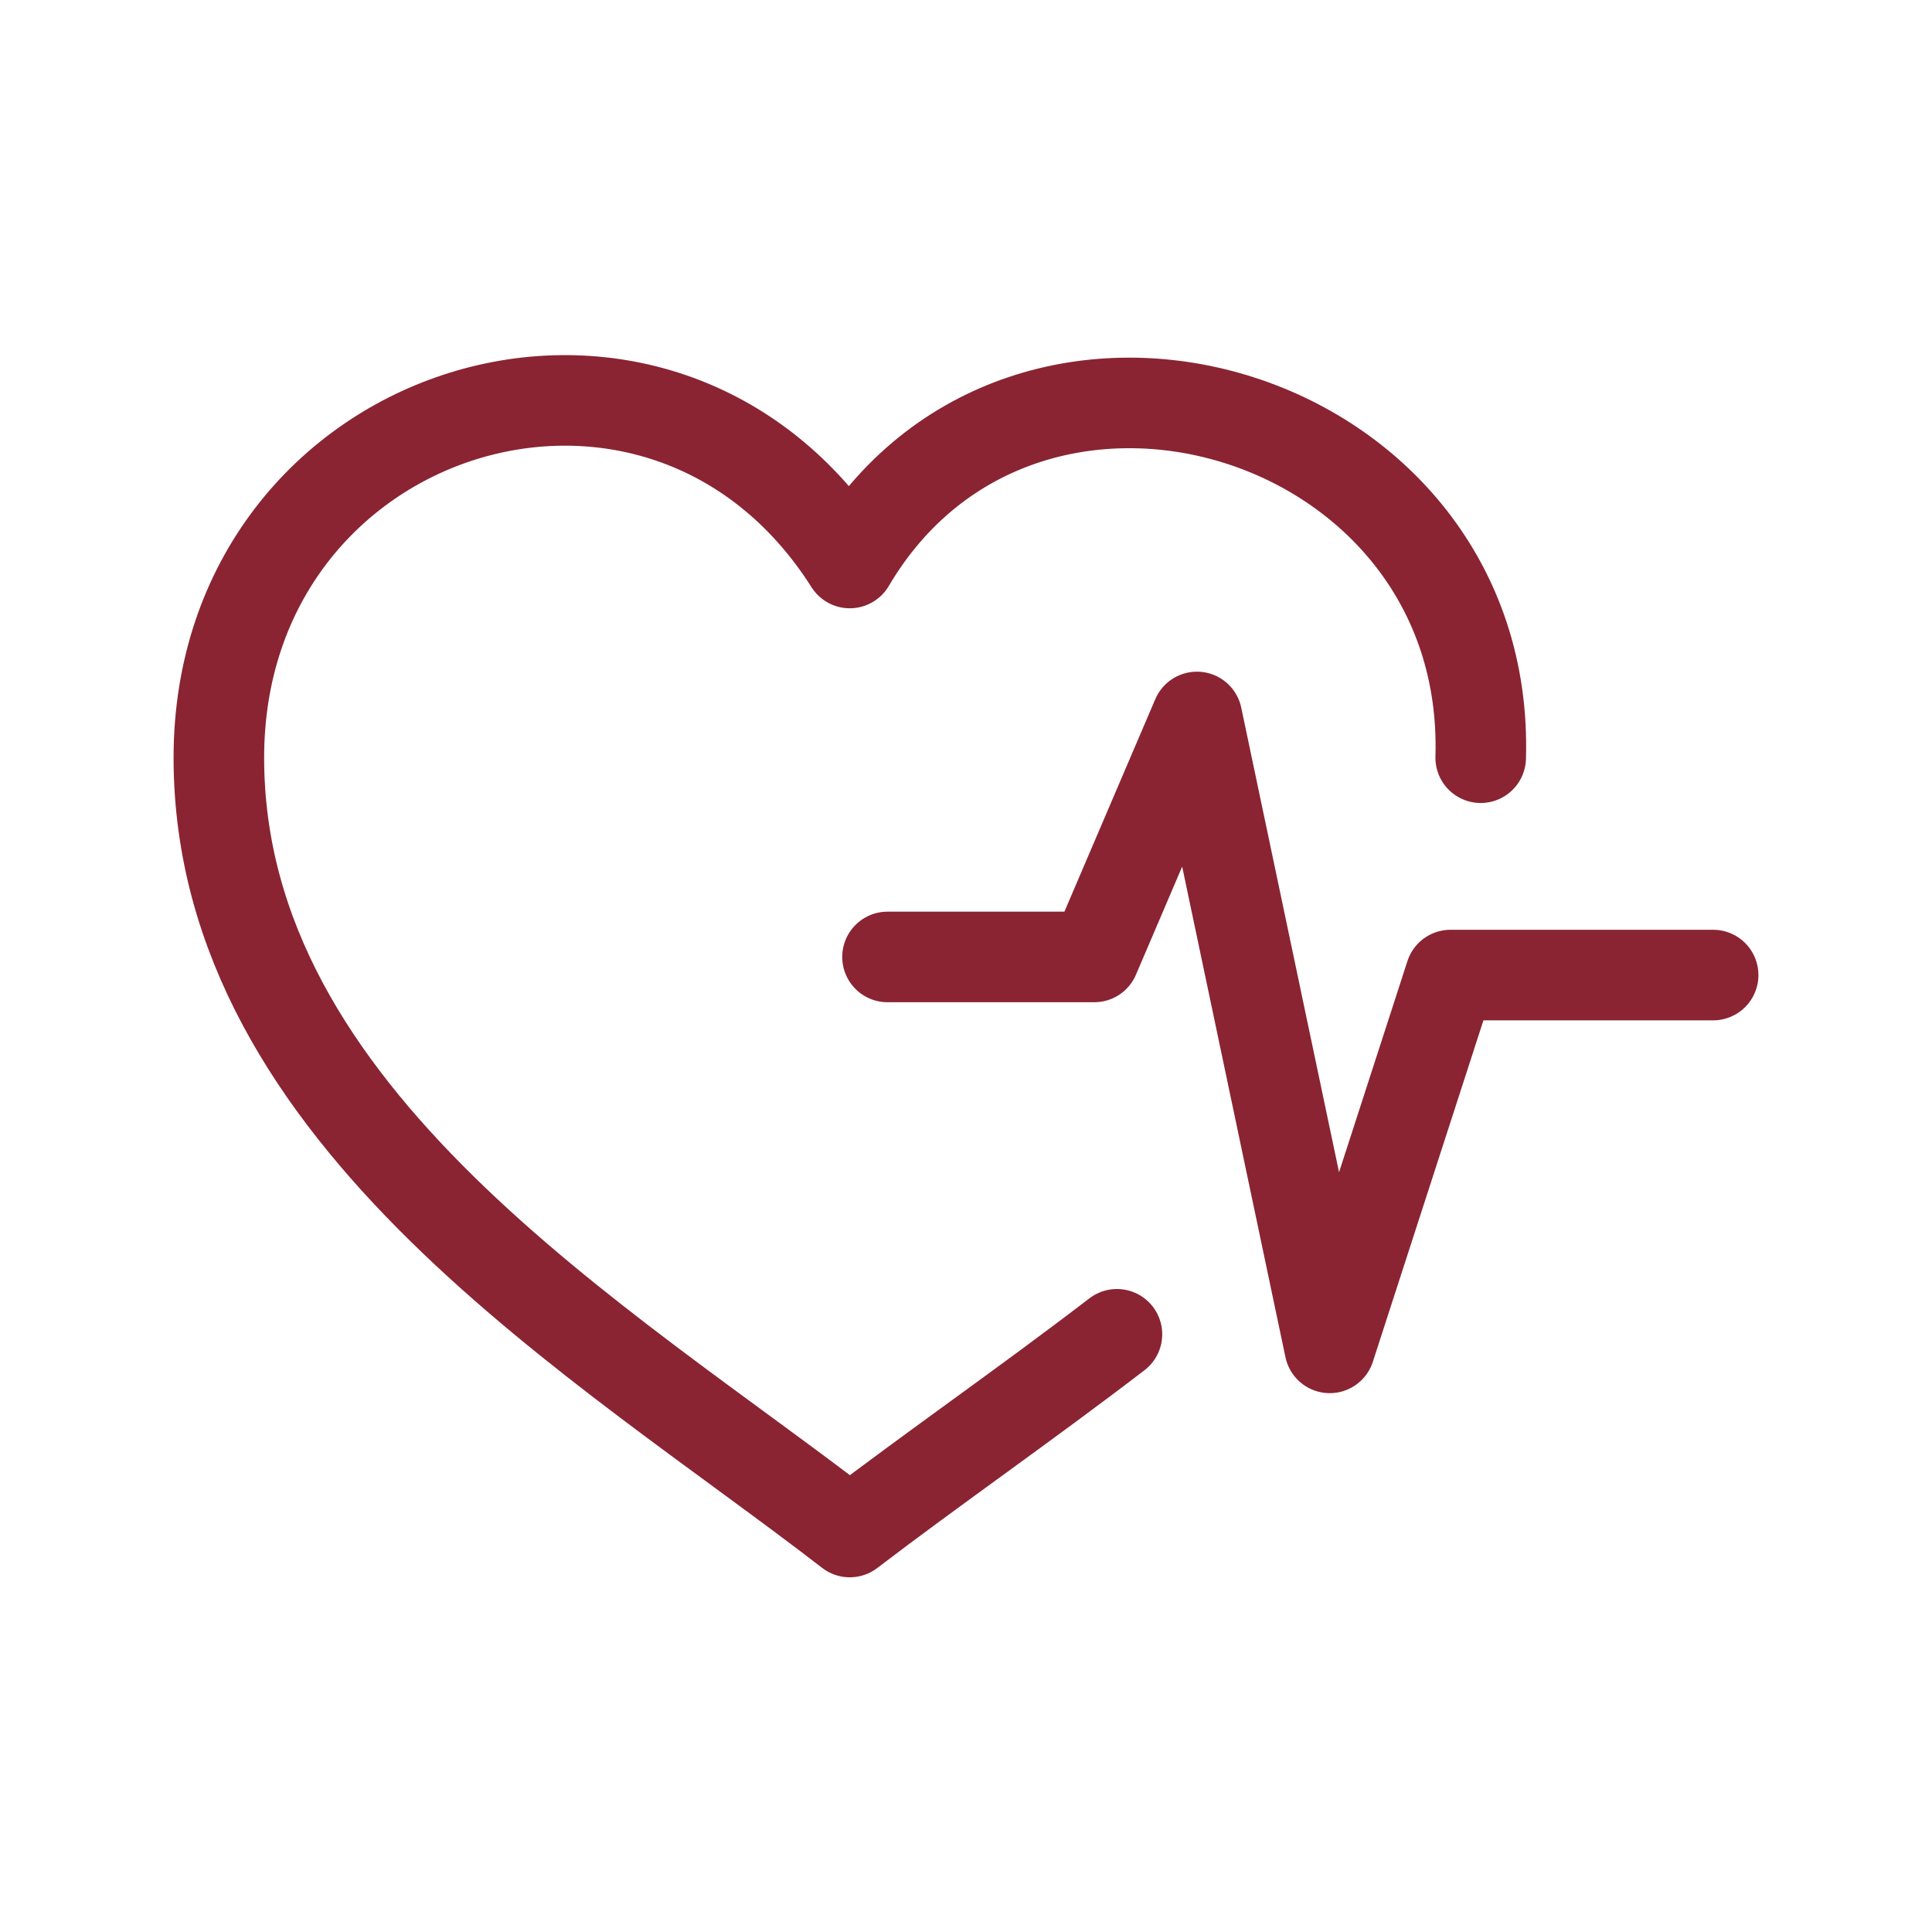
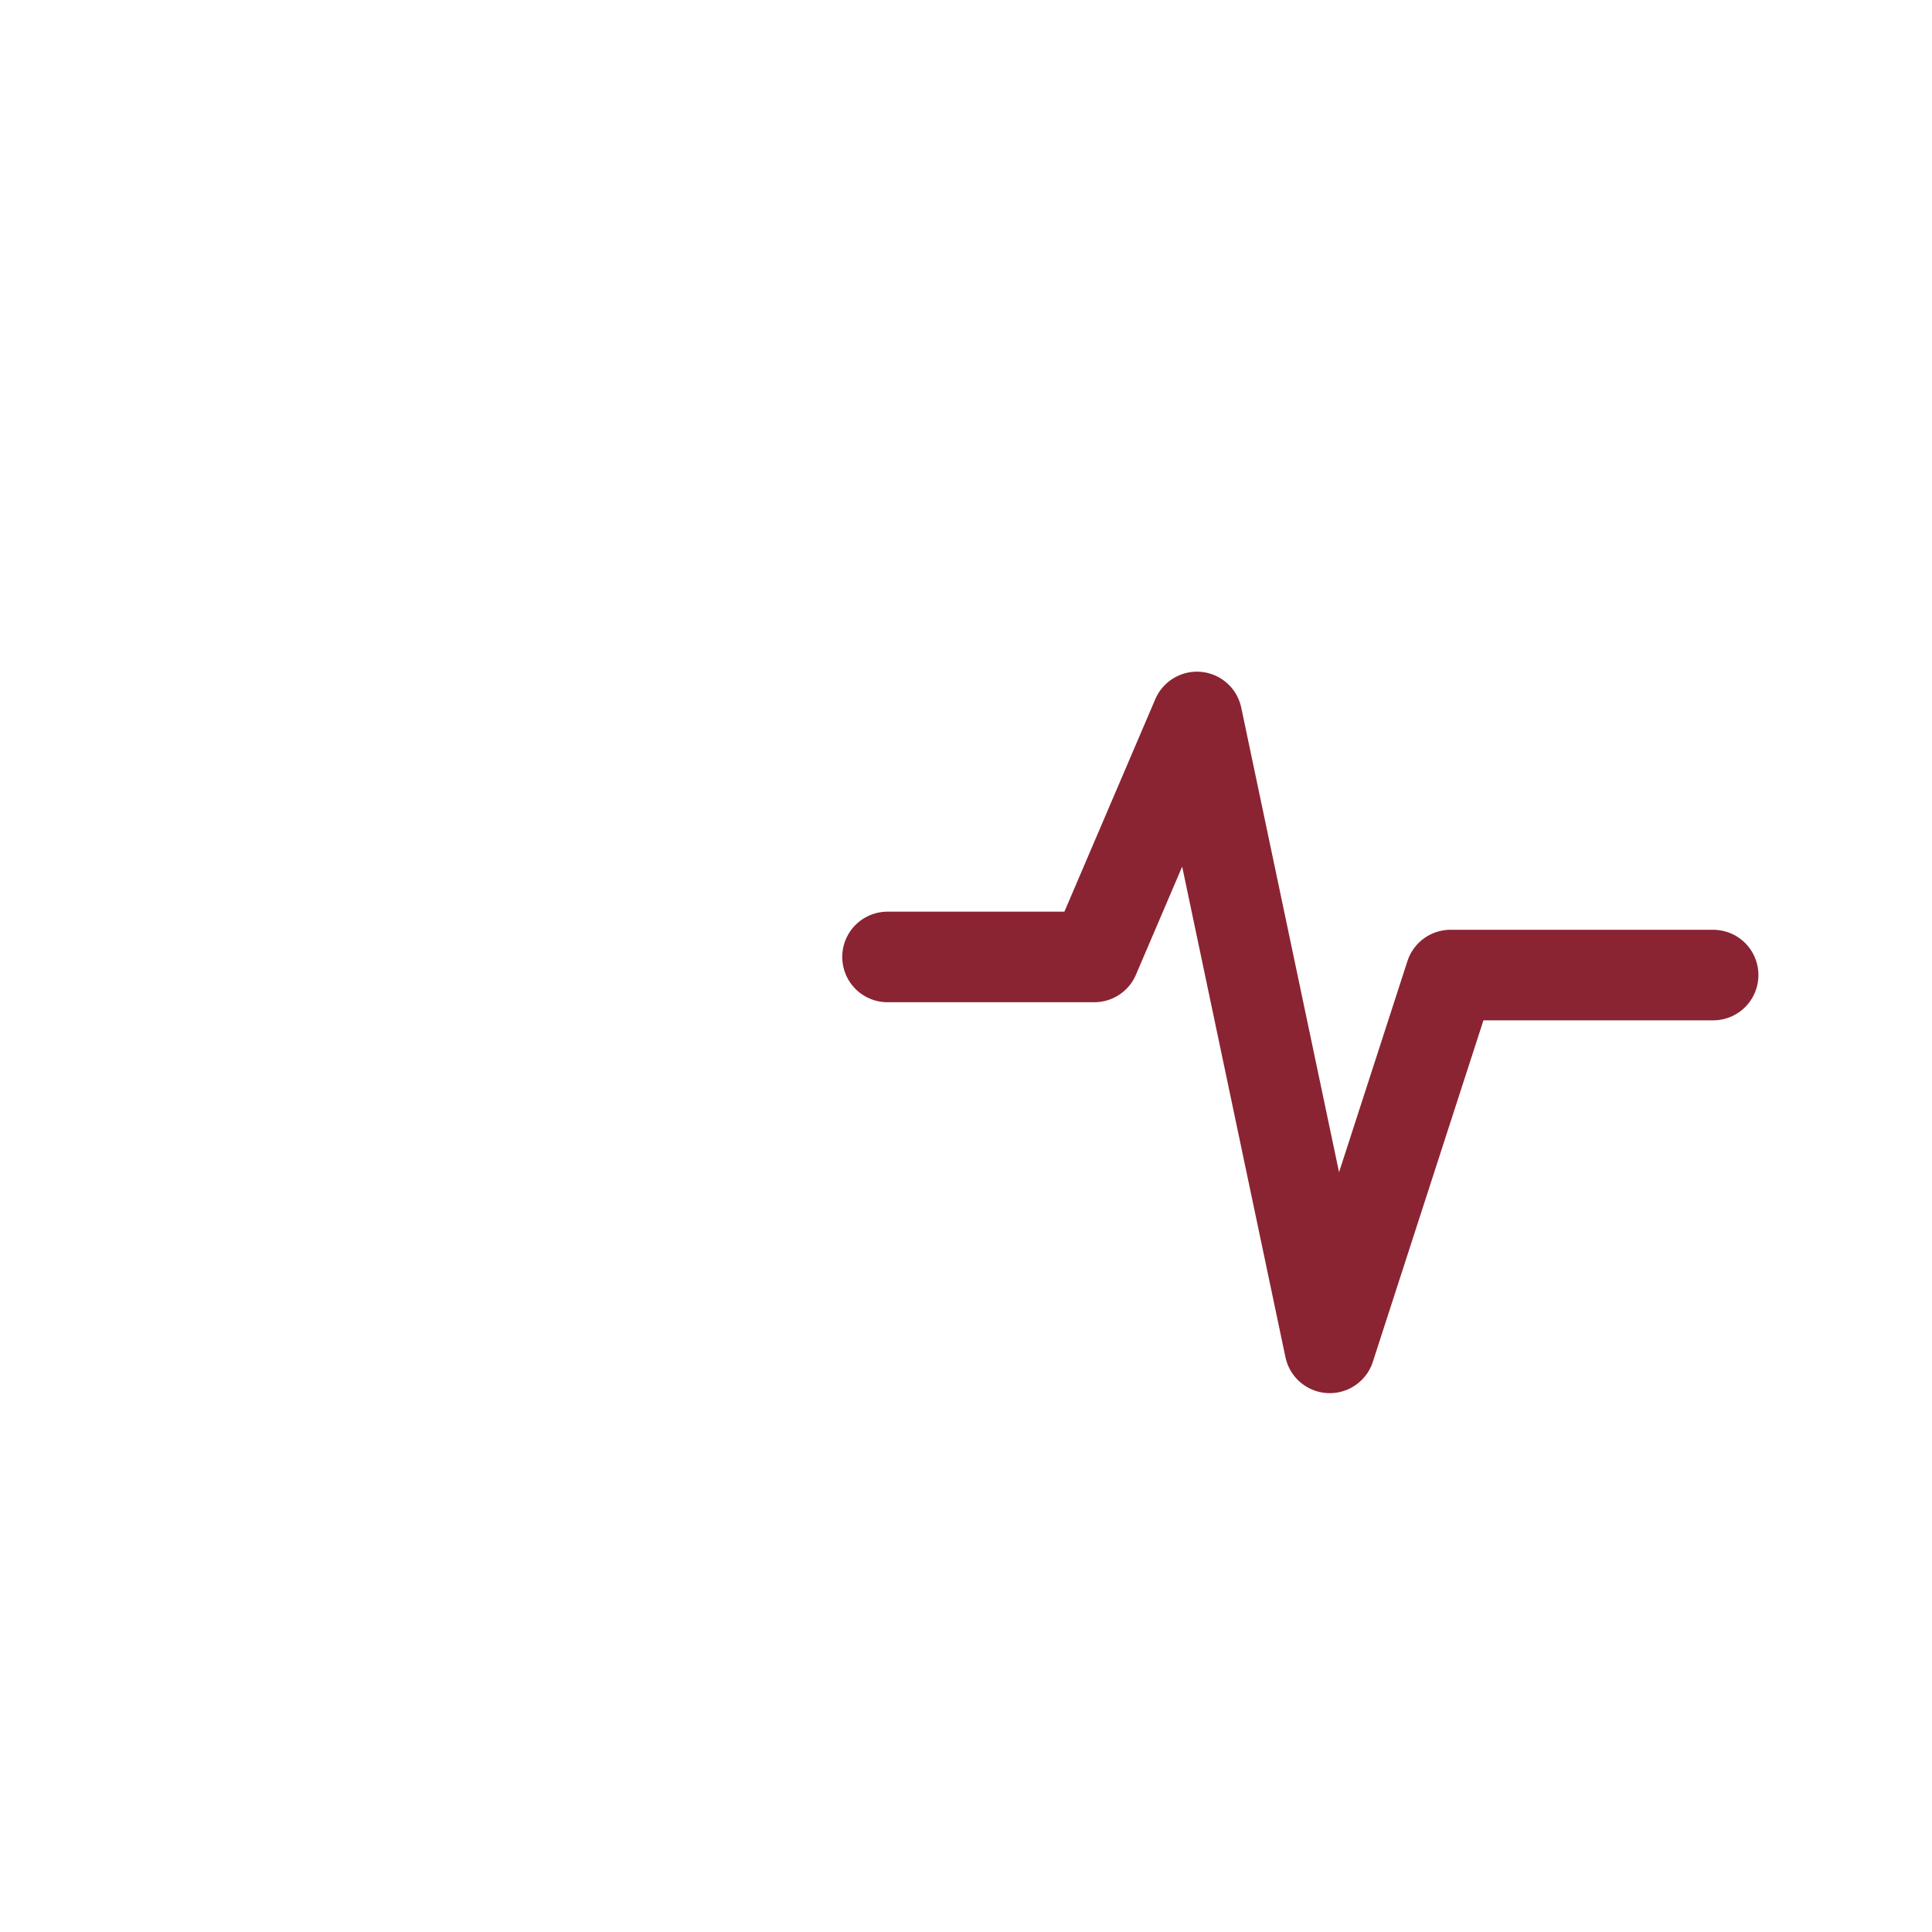
<svg xmlns="http://www.w3.org/2000/svg" id="Icons" viewBox="0 0 128 128">
  <defs>
    <style>
      .cls-1 {
        fill: none;
        stroke: #8a2432;
        stroke-linecap: round;
        stroke-linejoin: round;
        stroke-width: 6px;
      }
    </style>
  </defs>
-   <path class="cls-1" d="M74,88.4c-6,4.6-12.2,8.9-17.7,13.1-16.3-12.6-41.8-27.4-41.8-51.3,0-23.5,29.3-32.6,41.8-12.9,11.5-19.5,42.5-10.3,41.8,12.9" />
  <polyline class="cls-1" points="113.5 64.6 96.1 64.6 88.1 89.3 79.3 47.5 72.5 63.4 58.8 63.4" />
</svg>